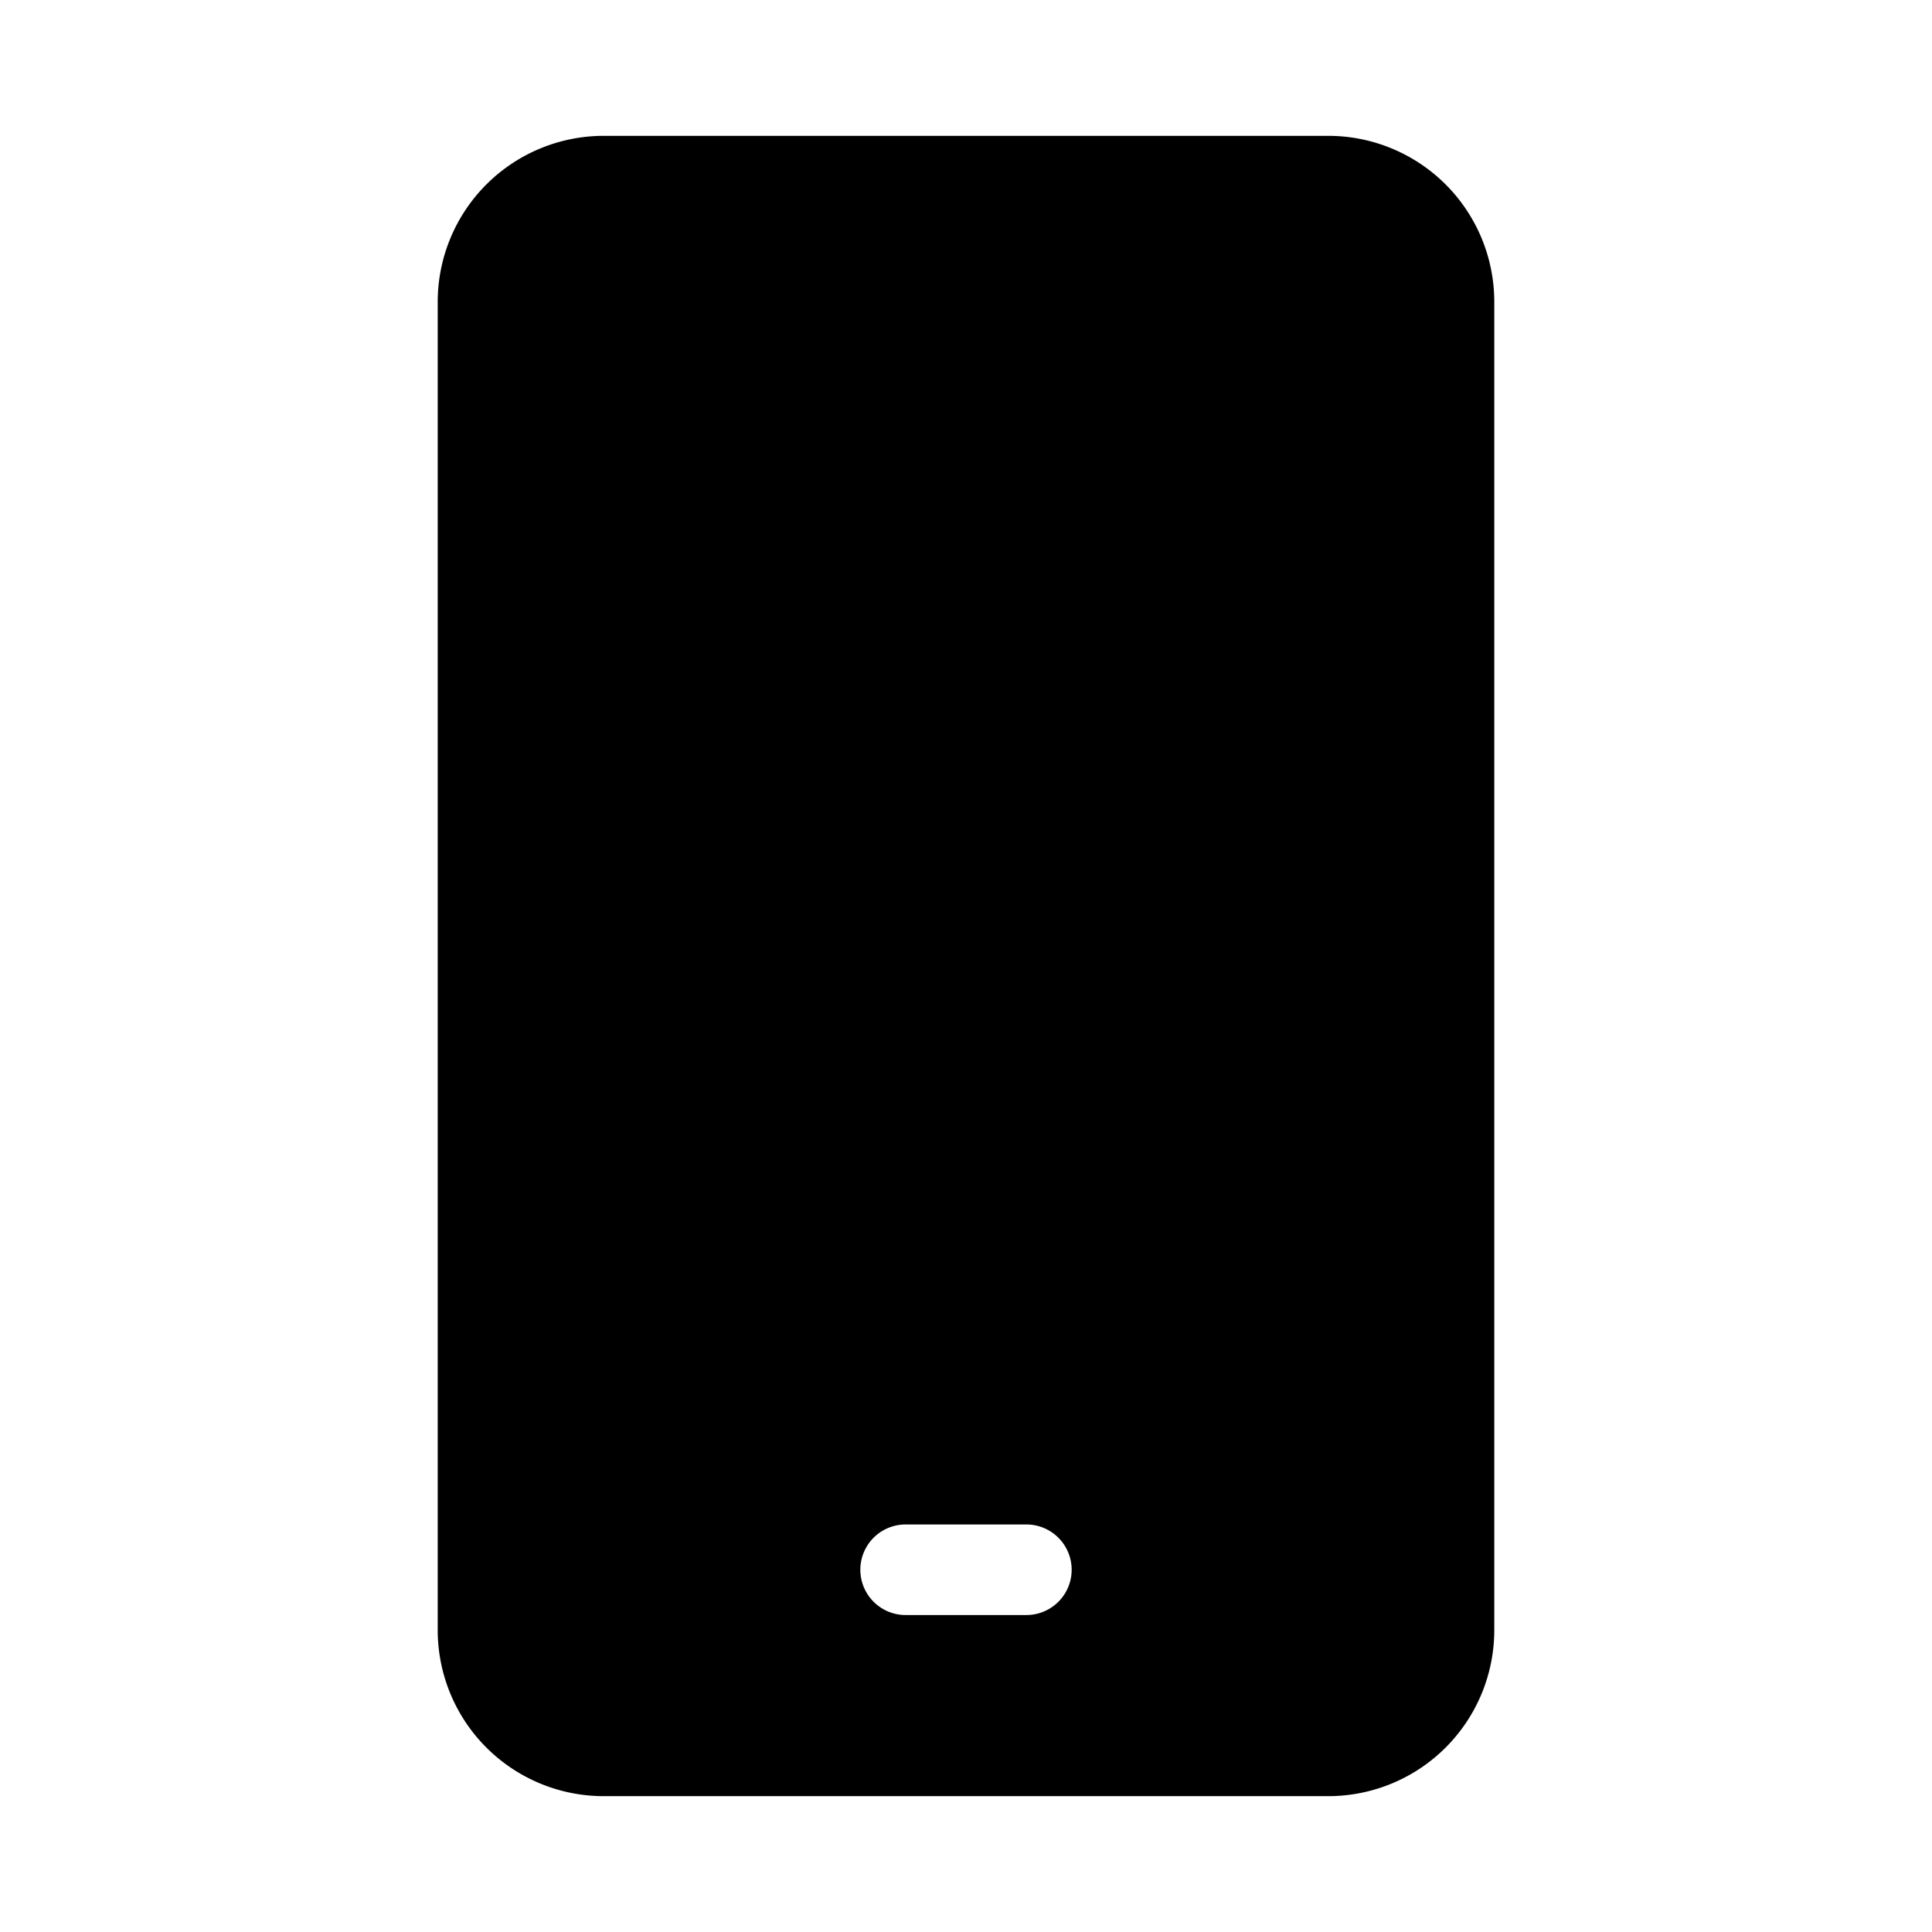
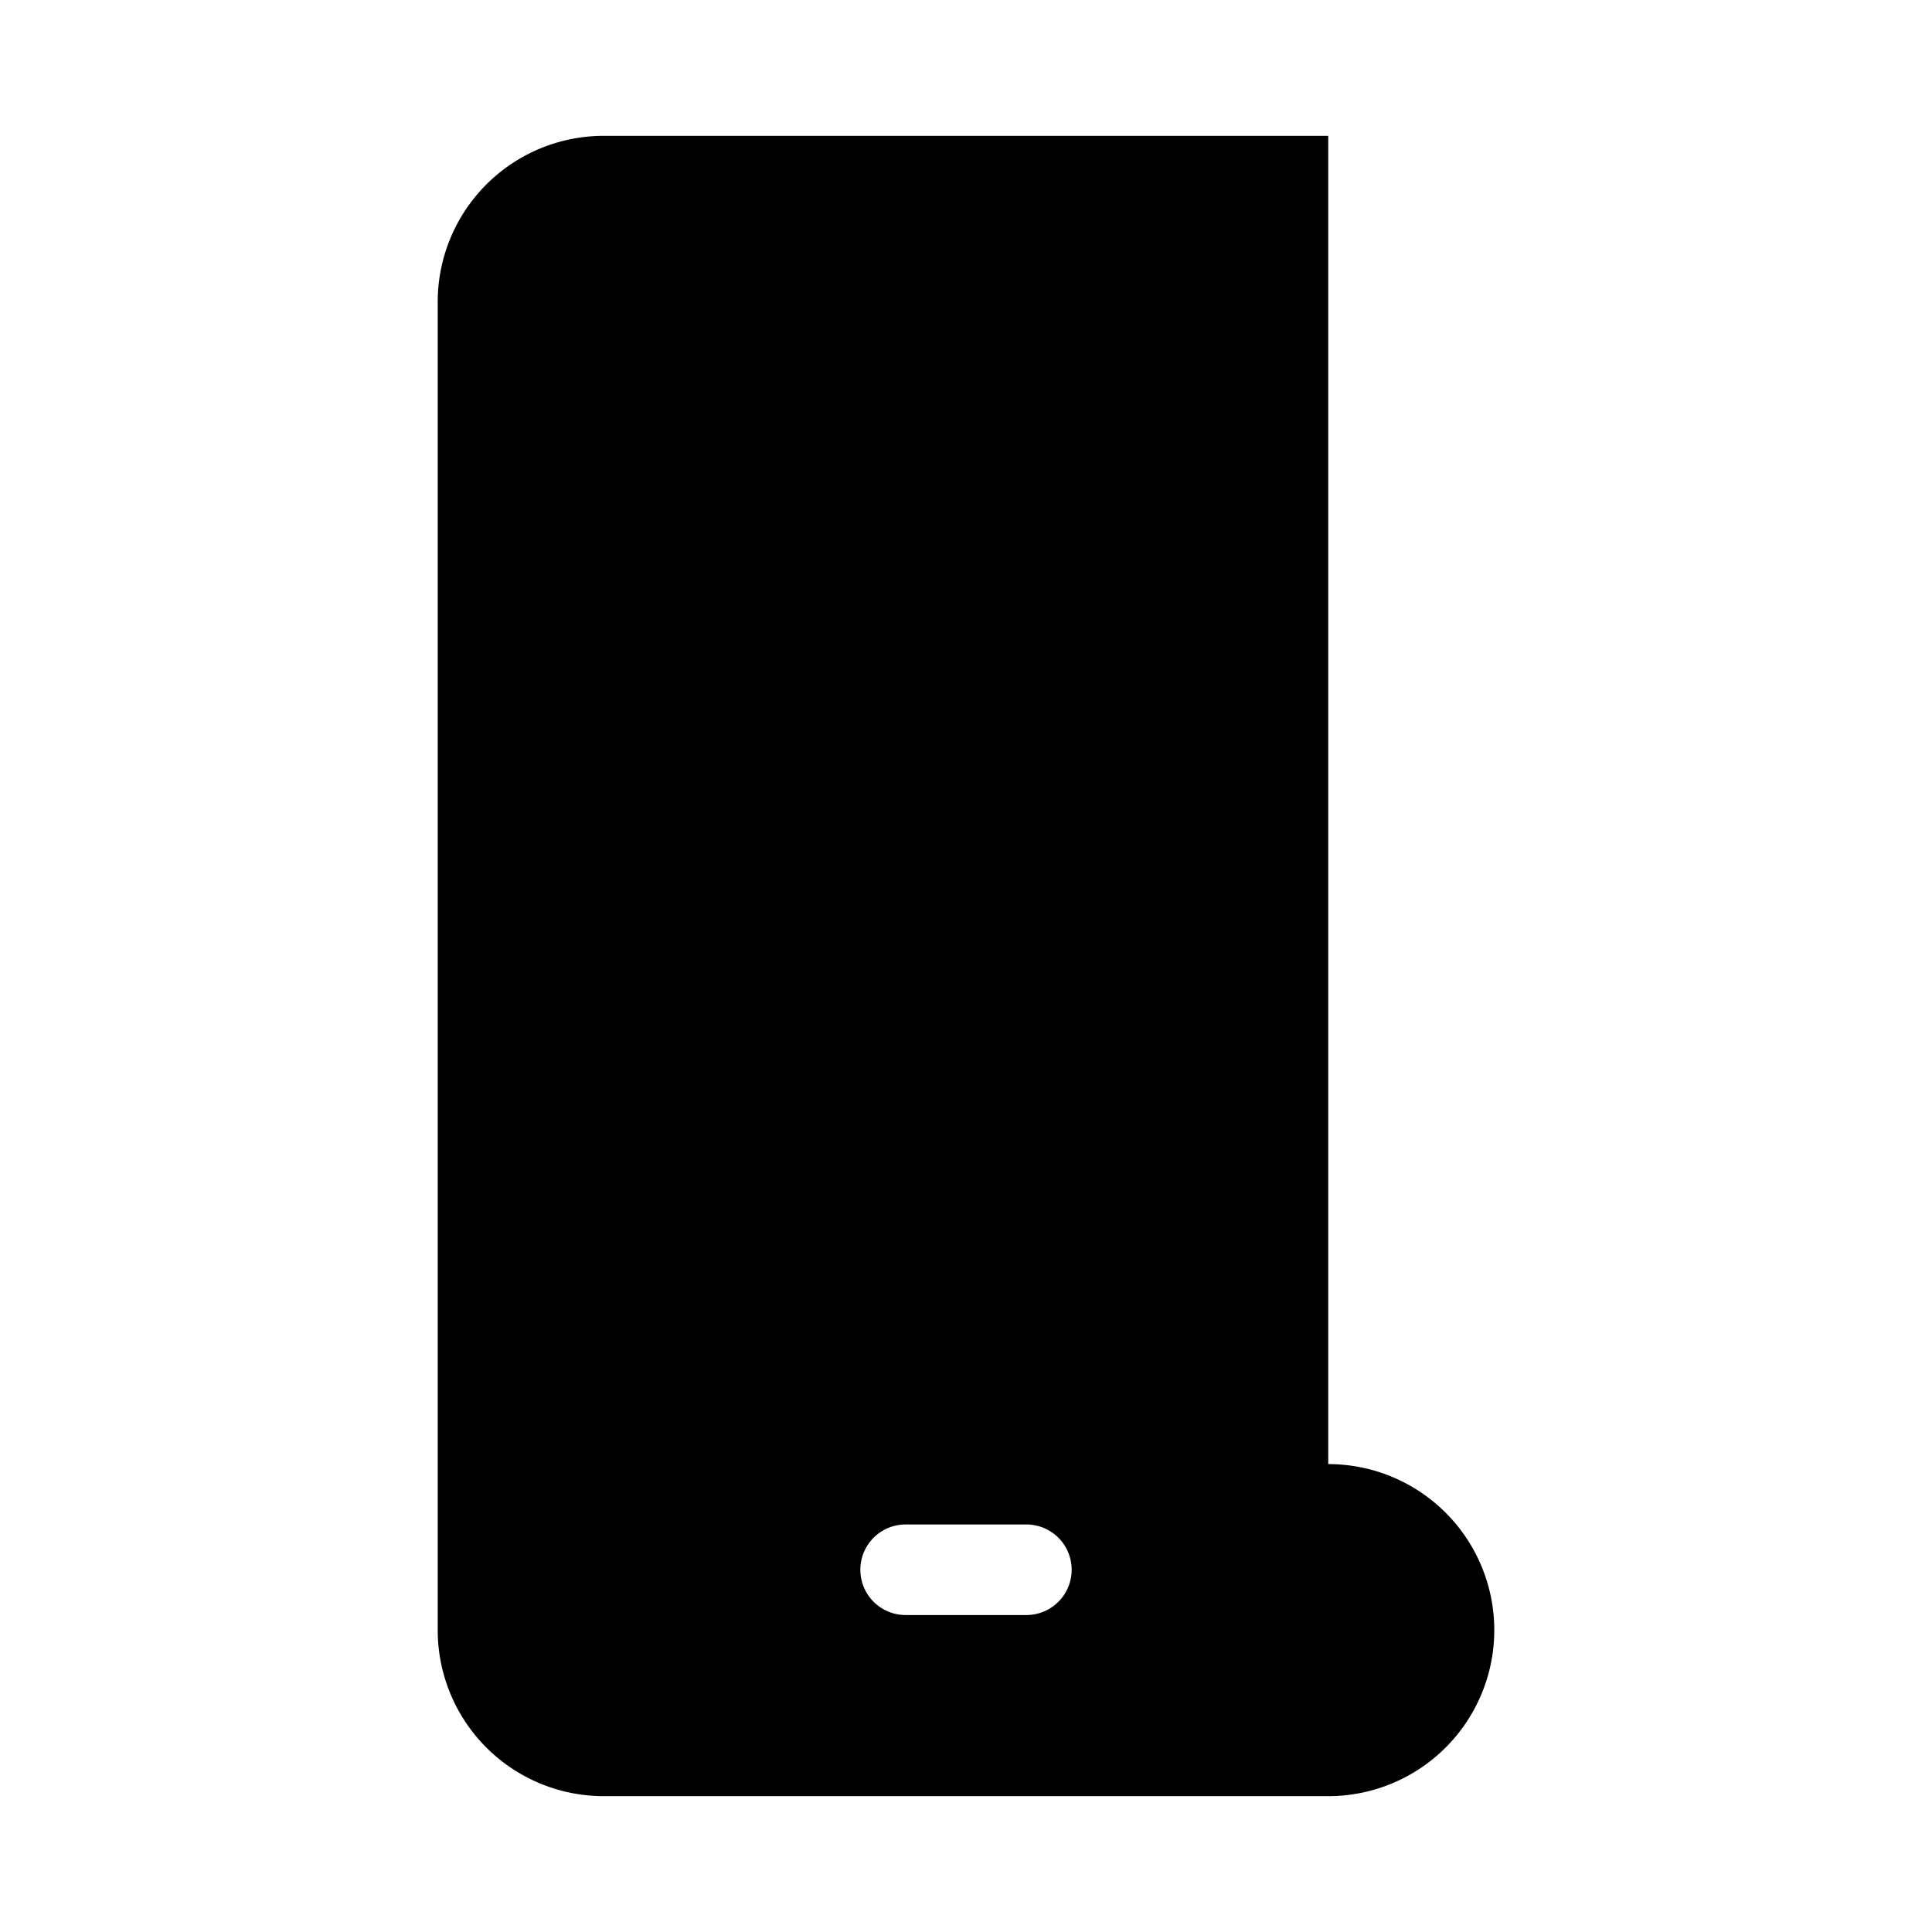
<svg xmlns="http://www.w3.org/2000/svg" id="Layer_1" height="512" viewBox="0 0 32 32" width="512" data-name="Layer 1">
-   <path d="m22 2.25h-12a2.75 2.75 0 0 0 -2.75 2.75v22a2.75 2.75 0 0 0 2.75 2.75h12a2.75 2.75 0 0 0 2.75-2.75v-22a2.75 2.75 0 0 0 -2.75-2.75zm-5 24.5h-2a.75.75 0 0 1 0-1.5h2a.75.75 0 0 1 0 1.5z" />
+   <path d="m22 2.25h-12a2.75 2.75 0 0 0 -2.75 2.75v22a2.75 2.75 0 0 0 2.75 2.75h12a2.75 2.75 0 0 0 2.75-2.75a2.75 2.75 0 0 0 -2.75-2.75zm-5 24.5h-2a.75.75 0 0 1 0-1.5h2a.75.75 0 0 1 0 1.5z" />
</svg>